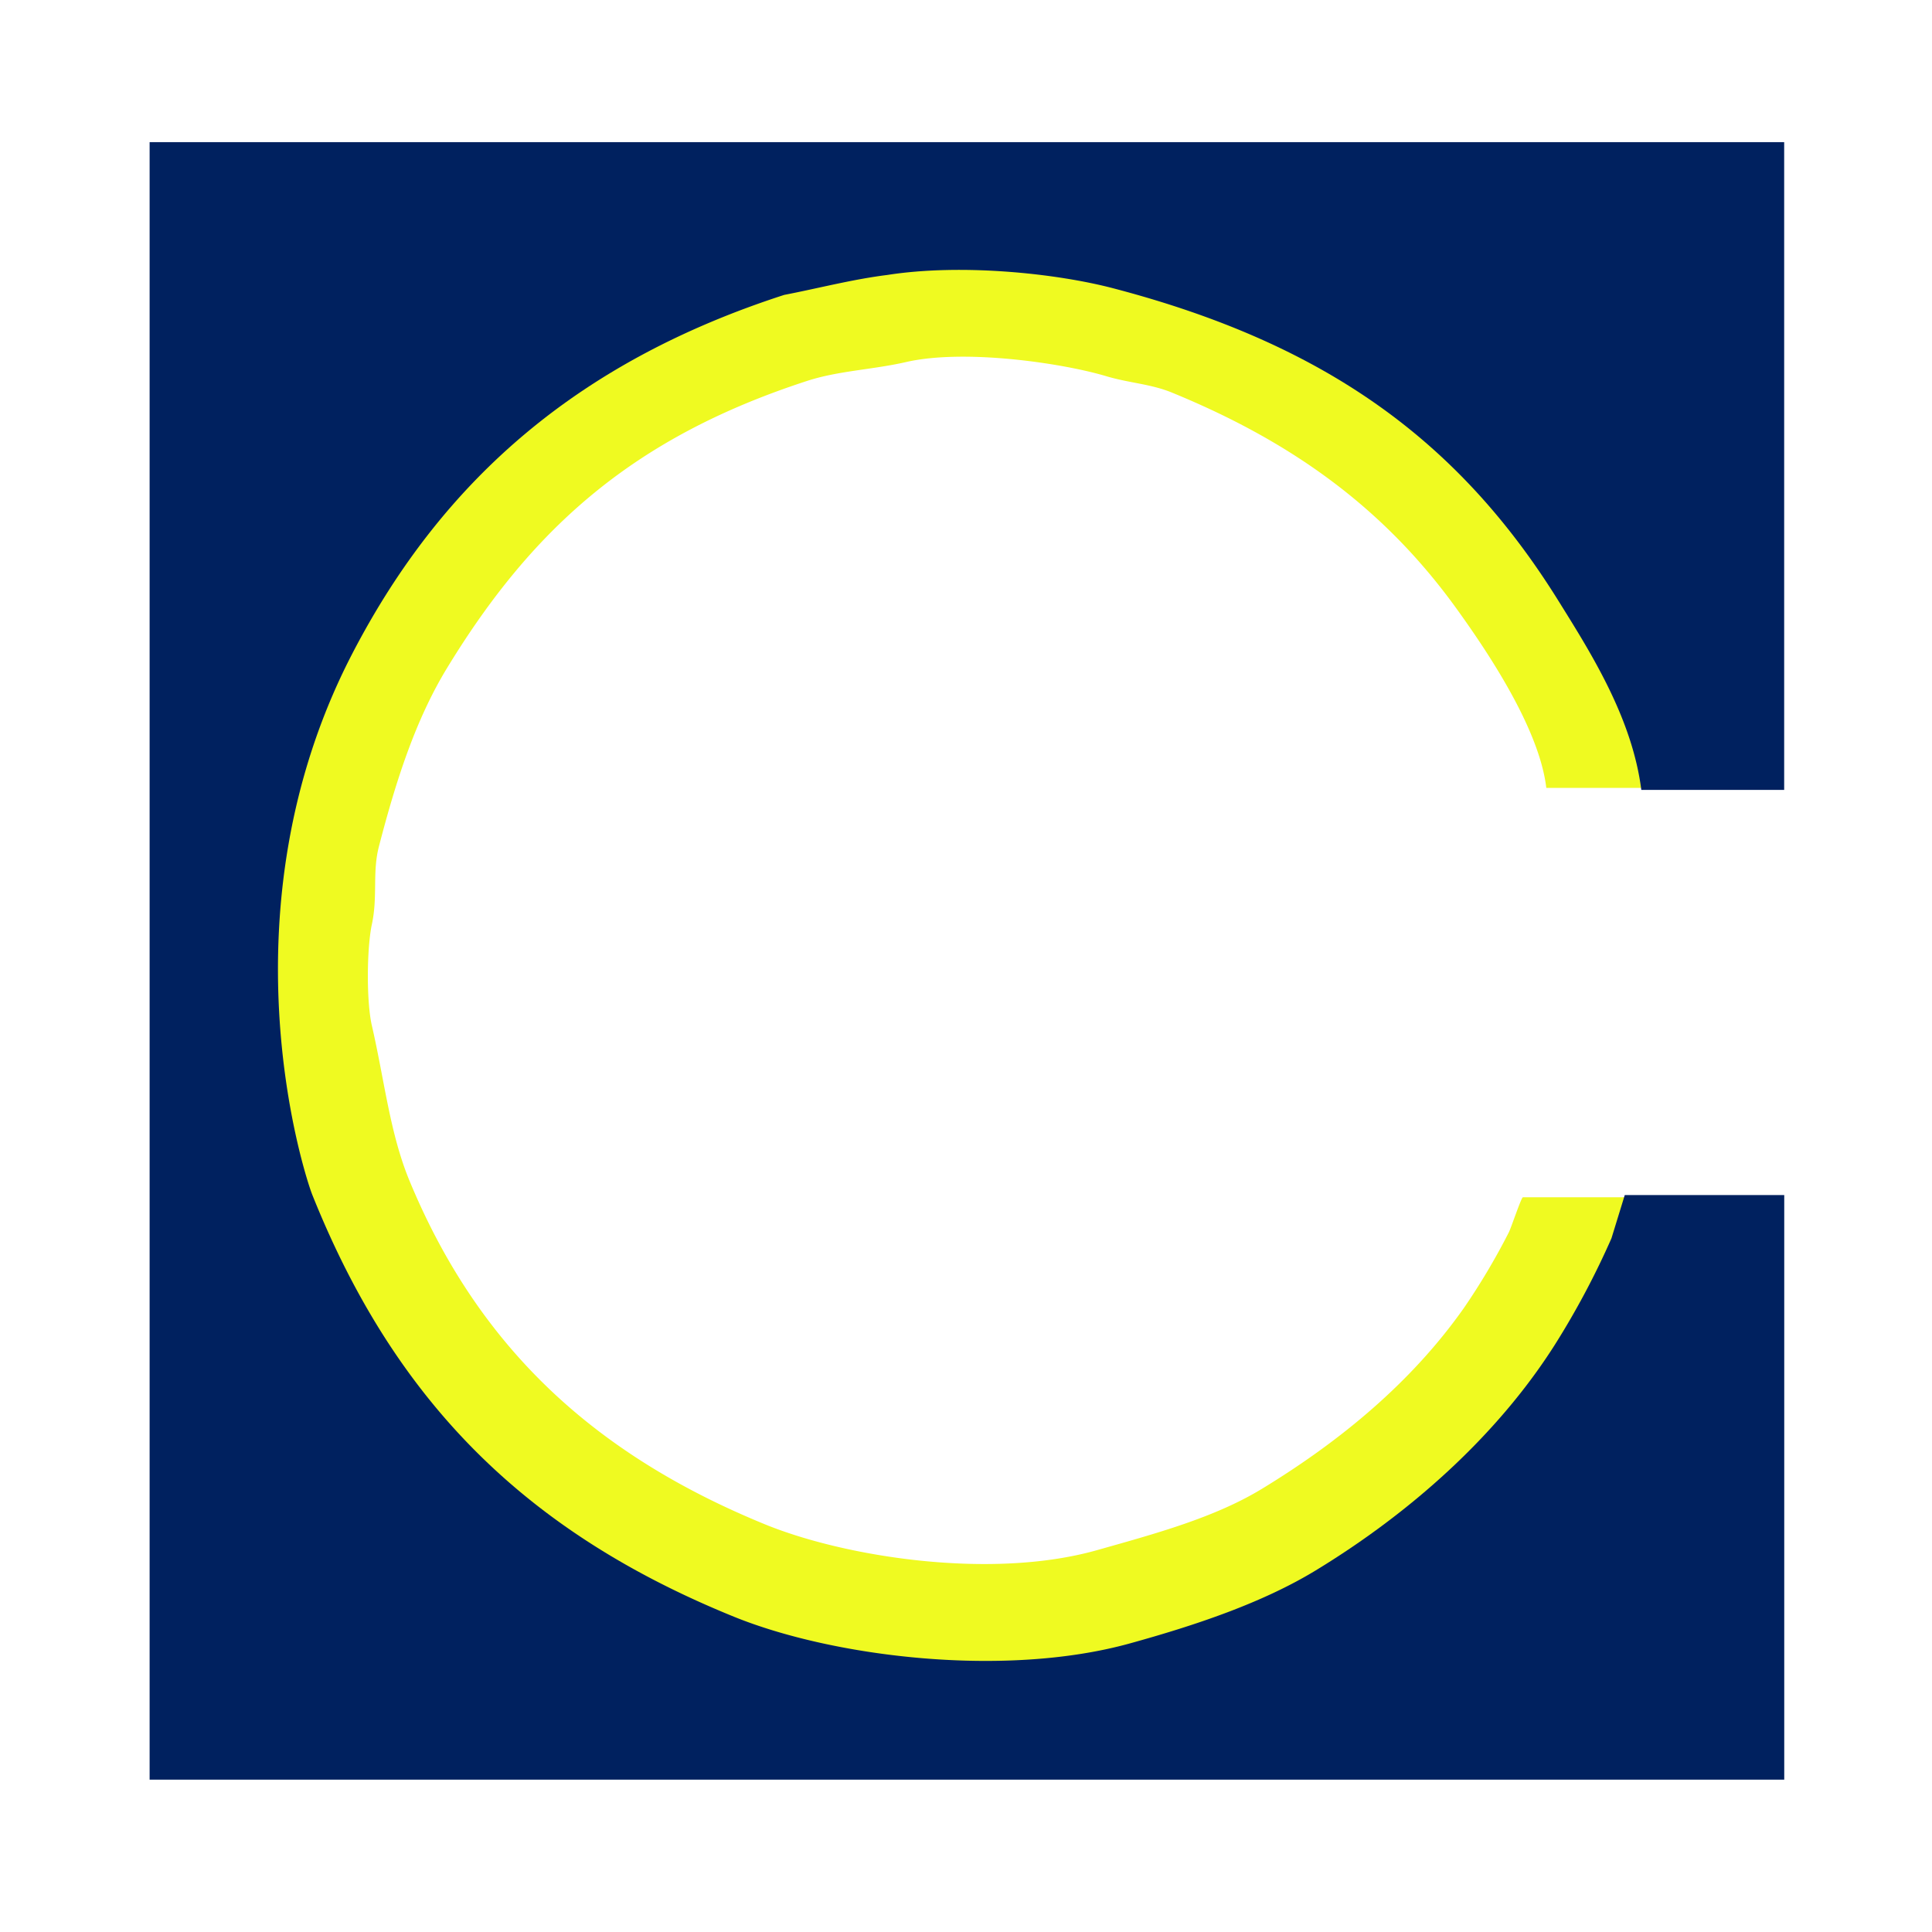
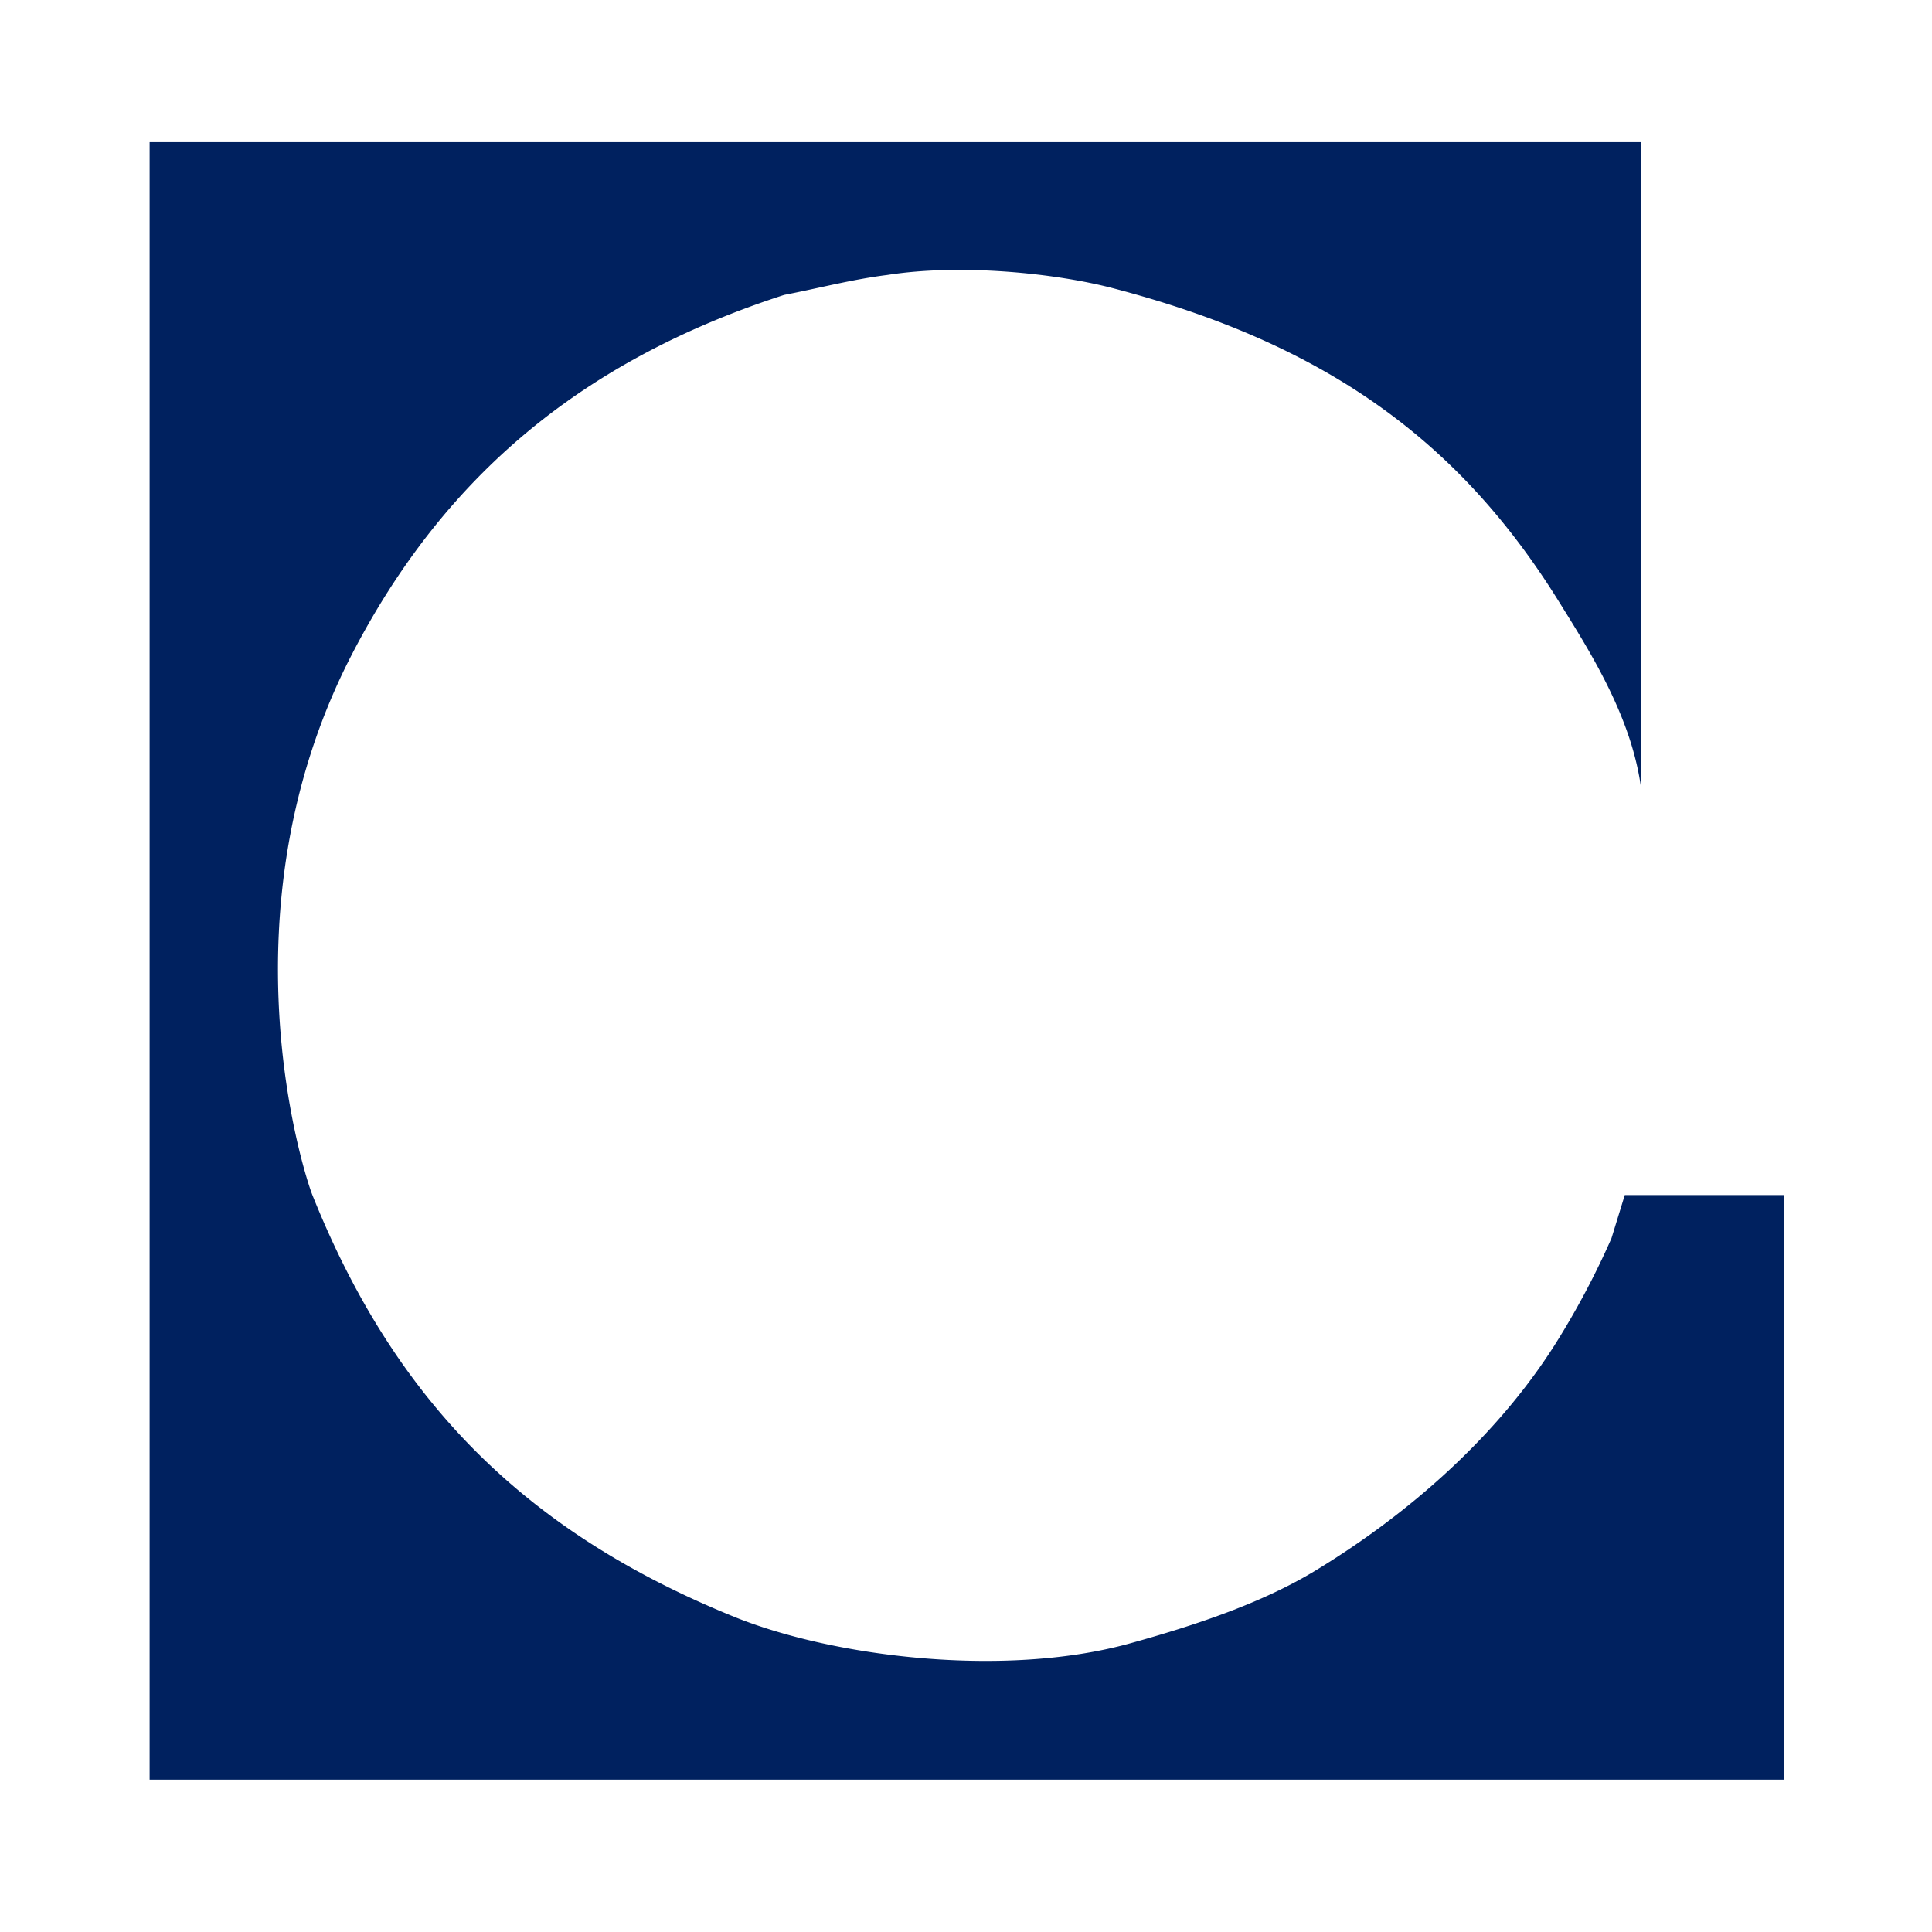
<svg xmlns="http://www.w3.org/2000/svg" viewBox="0 0 829 829">
  <g style="isolation:isolate">
    <rect width="829" height="829" style="fill:#fff" />
  </g>
  <g style="isolation:isolate">
-     <path d="M647.37,528.89a289.45,289.45,0,0,1-19.19,32.3c-22.46,31.91-53,57.16-86.85,77.74-20.27,12.31-45.7,19.19-70.7,26.25-45.26,12.77-107.89,3-142.4-11.11-72.61-29.72-122.68-75.36-152.51-147.39-8.42-20.34-10.68-42.81-16.16-66.63-2.41-10.5-2.15-33.42,0-43.41,2.6-12.08.15-22.19,3-33.32,7.42-28.64,15.83-54.65,29.29-76.72,37.05-60.77,80.68-99.16,154.53-123.17,13.37-4.35,28.23-4.82,42.41-8.08,24.93-5.72,66.79.38,85.85,6.06,10.05,3,19.07,3.29,28.28,7.07,52.23,21.4,91.47,50.17,122.2,92.88,12.73,17.68,35.38,51.05,38.38,76.72H711c-19.8-85.36-88.1-166.62-160.58-198.88-15.7-7-30-11.38-47.47-17.16-34.11-11.27-96.38-19.91-139.38-9.09-29.41,7.41-55.77,15.1-80.79,26.25C211.32,171,152.2,243.89,126.23,321.93c-7.55,22.71-7.32,47.08-13.13,72.69-2.18,9.64-.72,27.24,1,35.33,2.76,12.83,0,23.42,3,35.34,6,23.86,12.5,46.6,21.21,66.63,28.07,64.5,80.91,125.18,144.43,153.45,17.82,7.93,34.44,12.56,54.54,19.18,41.29,13.59,111.79,16.13,155.53,2,74.15-23.93,131.4-60.82,171.69-118.12,9-12.74,18.86-28.06,25.25-42.4,4.42-9.93,6.71-22.9,13.13-31.3v-1H653.43C652.53,514.41,648.41,526.9,647.37,528.89Z" style="fill:#effa21" />
-   </g>
+     </g>
  <g style="isolation:isolate">
-     <path d="M336.49,126.54c14.73-2.85,29.31-6.69,44.2-8.55,31.94-5,72.54-.69,96.94,5.7,90,23.57,147.74,64.48,191,134,13.91,22.34,31.68,50.25,35.64,81.24h61.3V61H64.2V763.62H765.6V512.78H697.17l-5.7,18.53a349.26,349.26,0,0,1-24.24,45.61c-25,39.44-62.54,72.51-102.64,96.91-23,14-51.66,23.57-79.84,31.36C431,720.05,357.62,711,315.11,693.79c-89.08-36.14-145.36-91.88-181.06-181-3.74-9.35-40-122.24,17.11-232.31C190.49,204.63,249.54,154.68,336.49,126.54Z" style="fill:#00215f" />
+     <path d="M336.49,126.54c14.73-2.85,29.31-6.69,44.2-8.55,31.94-5,72.54-.69,96.94,5.7,90,23.57,147.74,64.48,191,134,13.91,22.34,31.68,50.25,35.64,81.24V61H64.2V763.62H765.6V512.78H697.17l-5.7,18.53a349.26,349.26,0,0,1-24.24,45.61c-25,39.44-62.54,72.51-102.64,96.91-23,14-51.66,23.57-79.84,31.36C431,720.05,357.62,711,315.11,693.79c-89.08-36.14-145.36-91.88-181.06-181-3.74-9.35-40-122.24,17.11-232.31C190.49,204.63,249.54,154.68,336.49,126.54Z" style="fill:#00215f" />
  </g>
</svg>